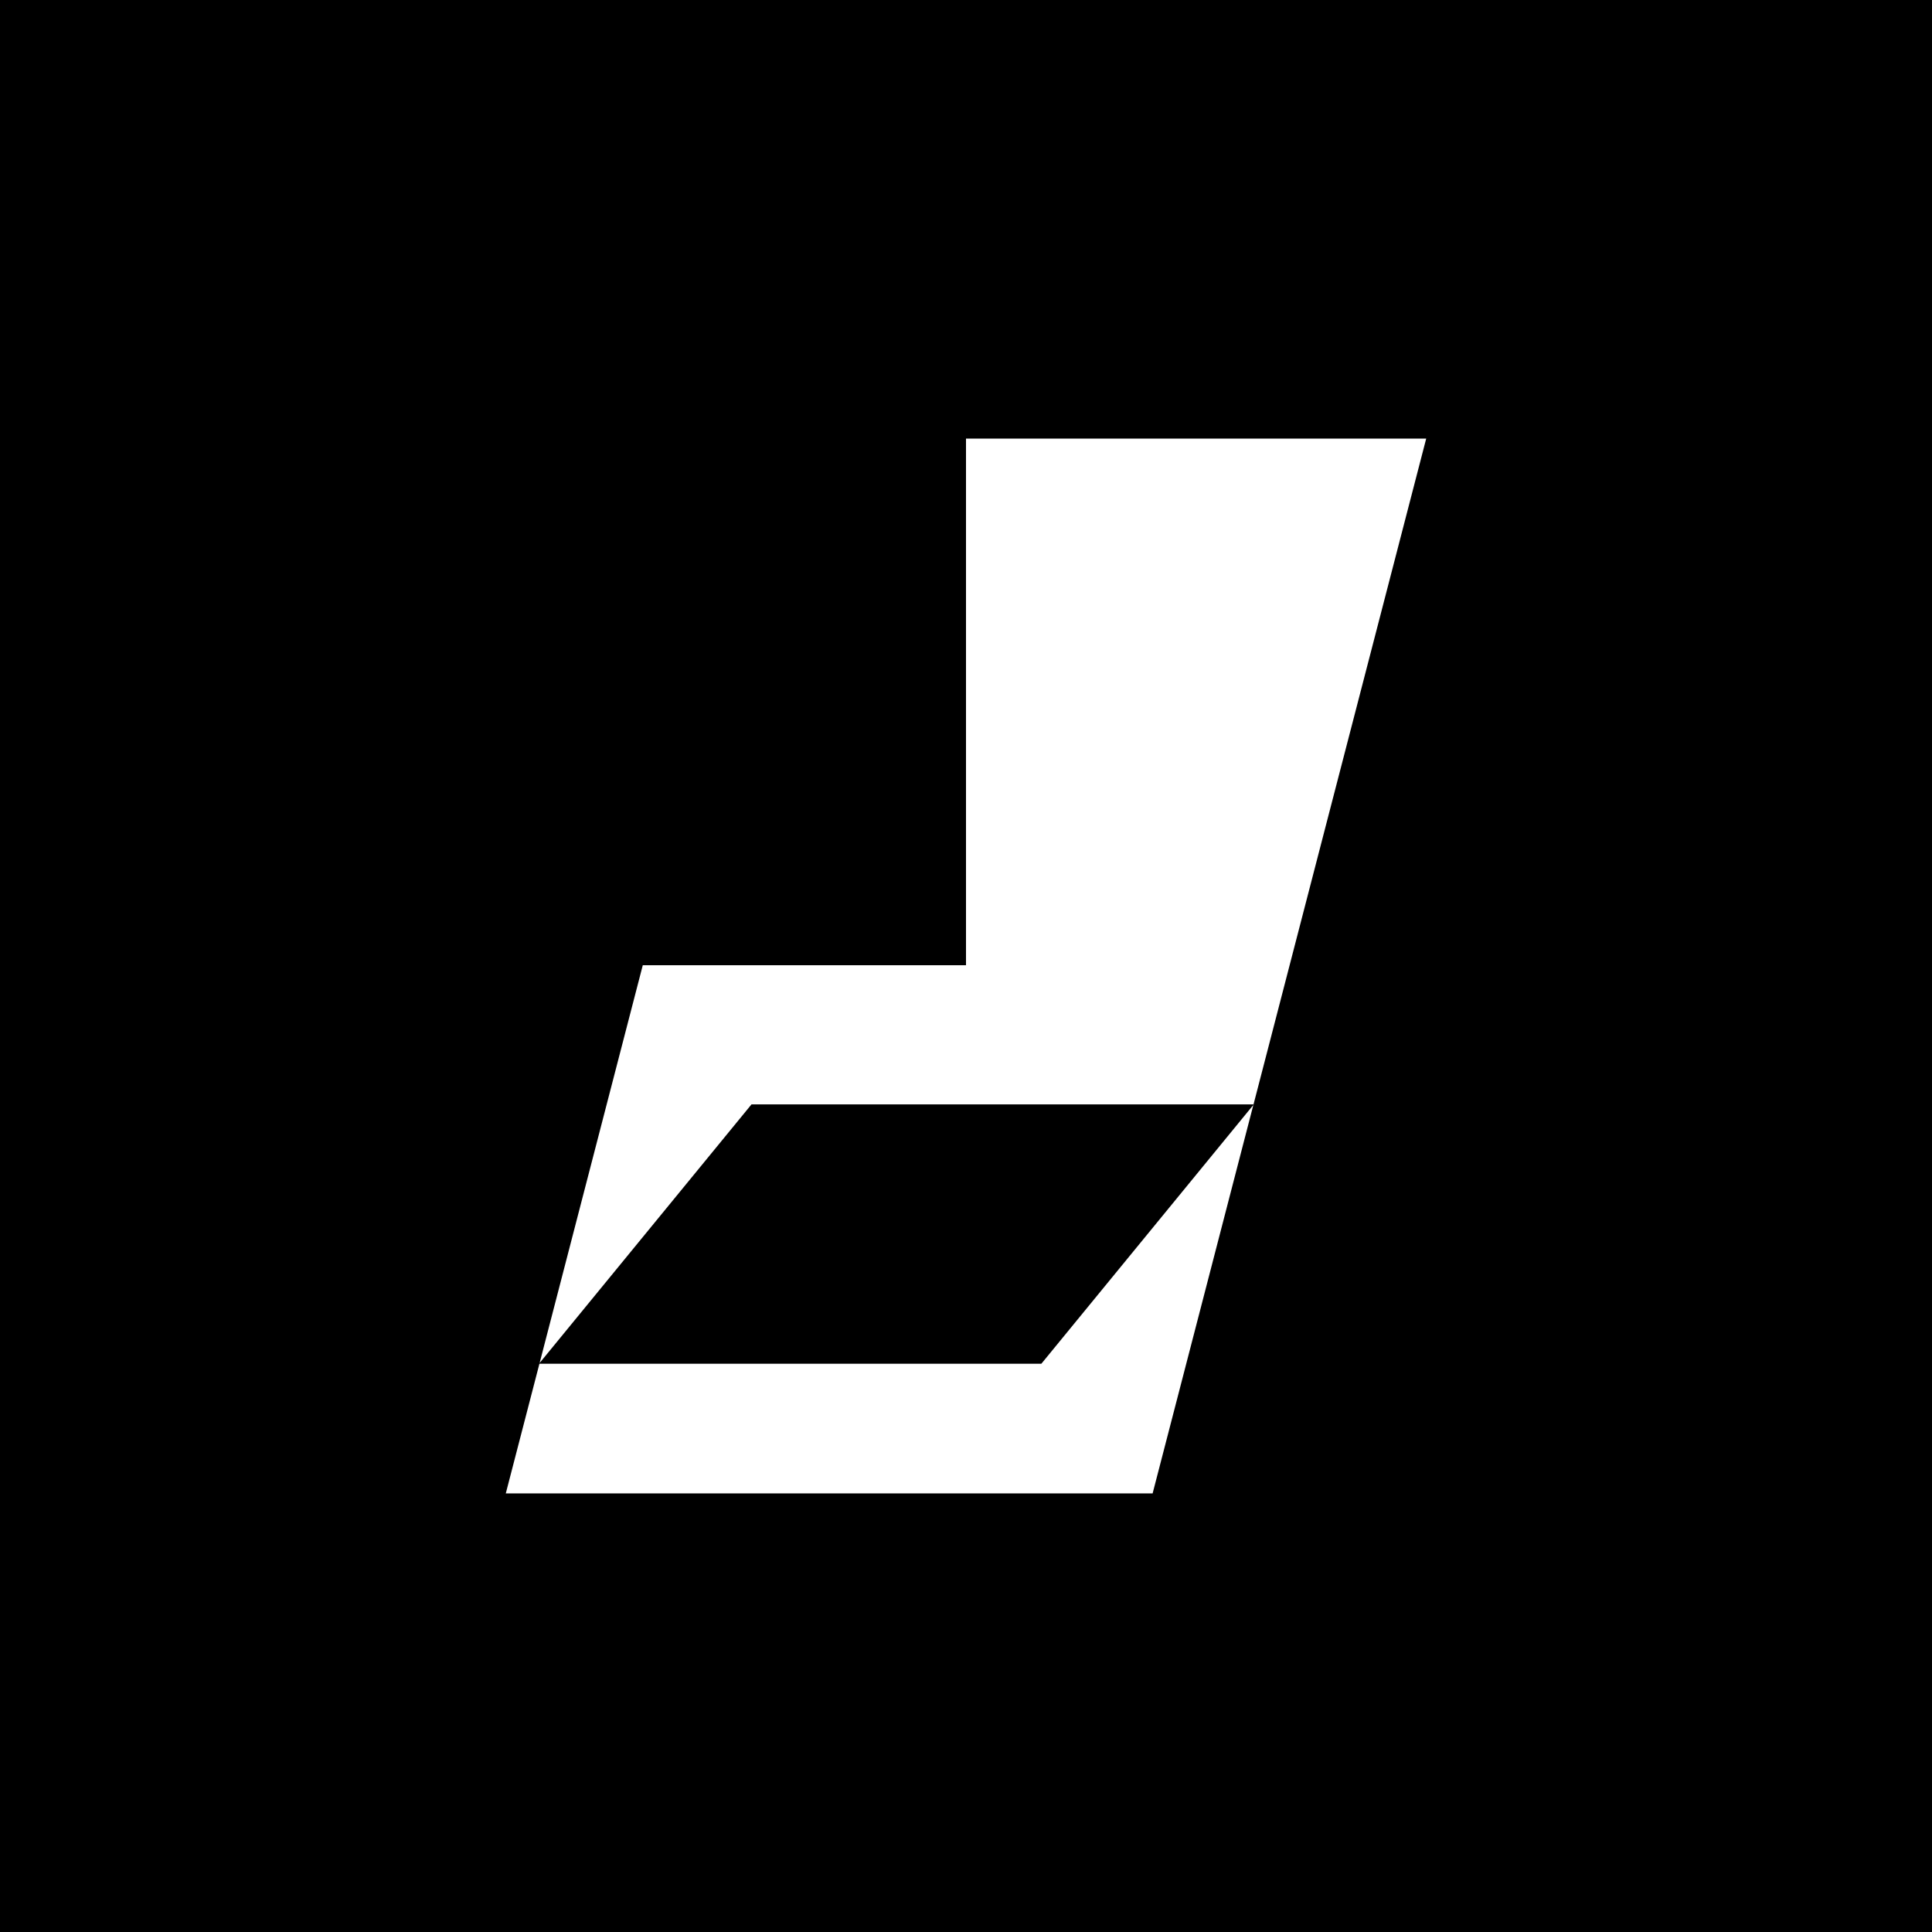
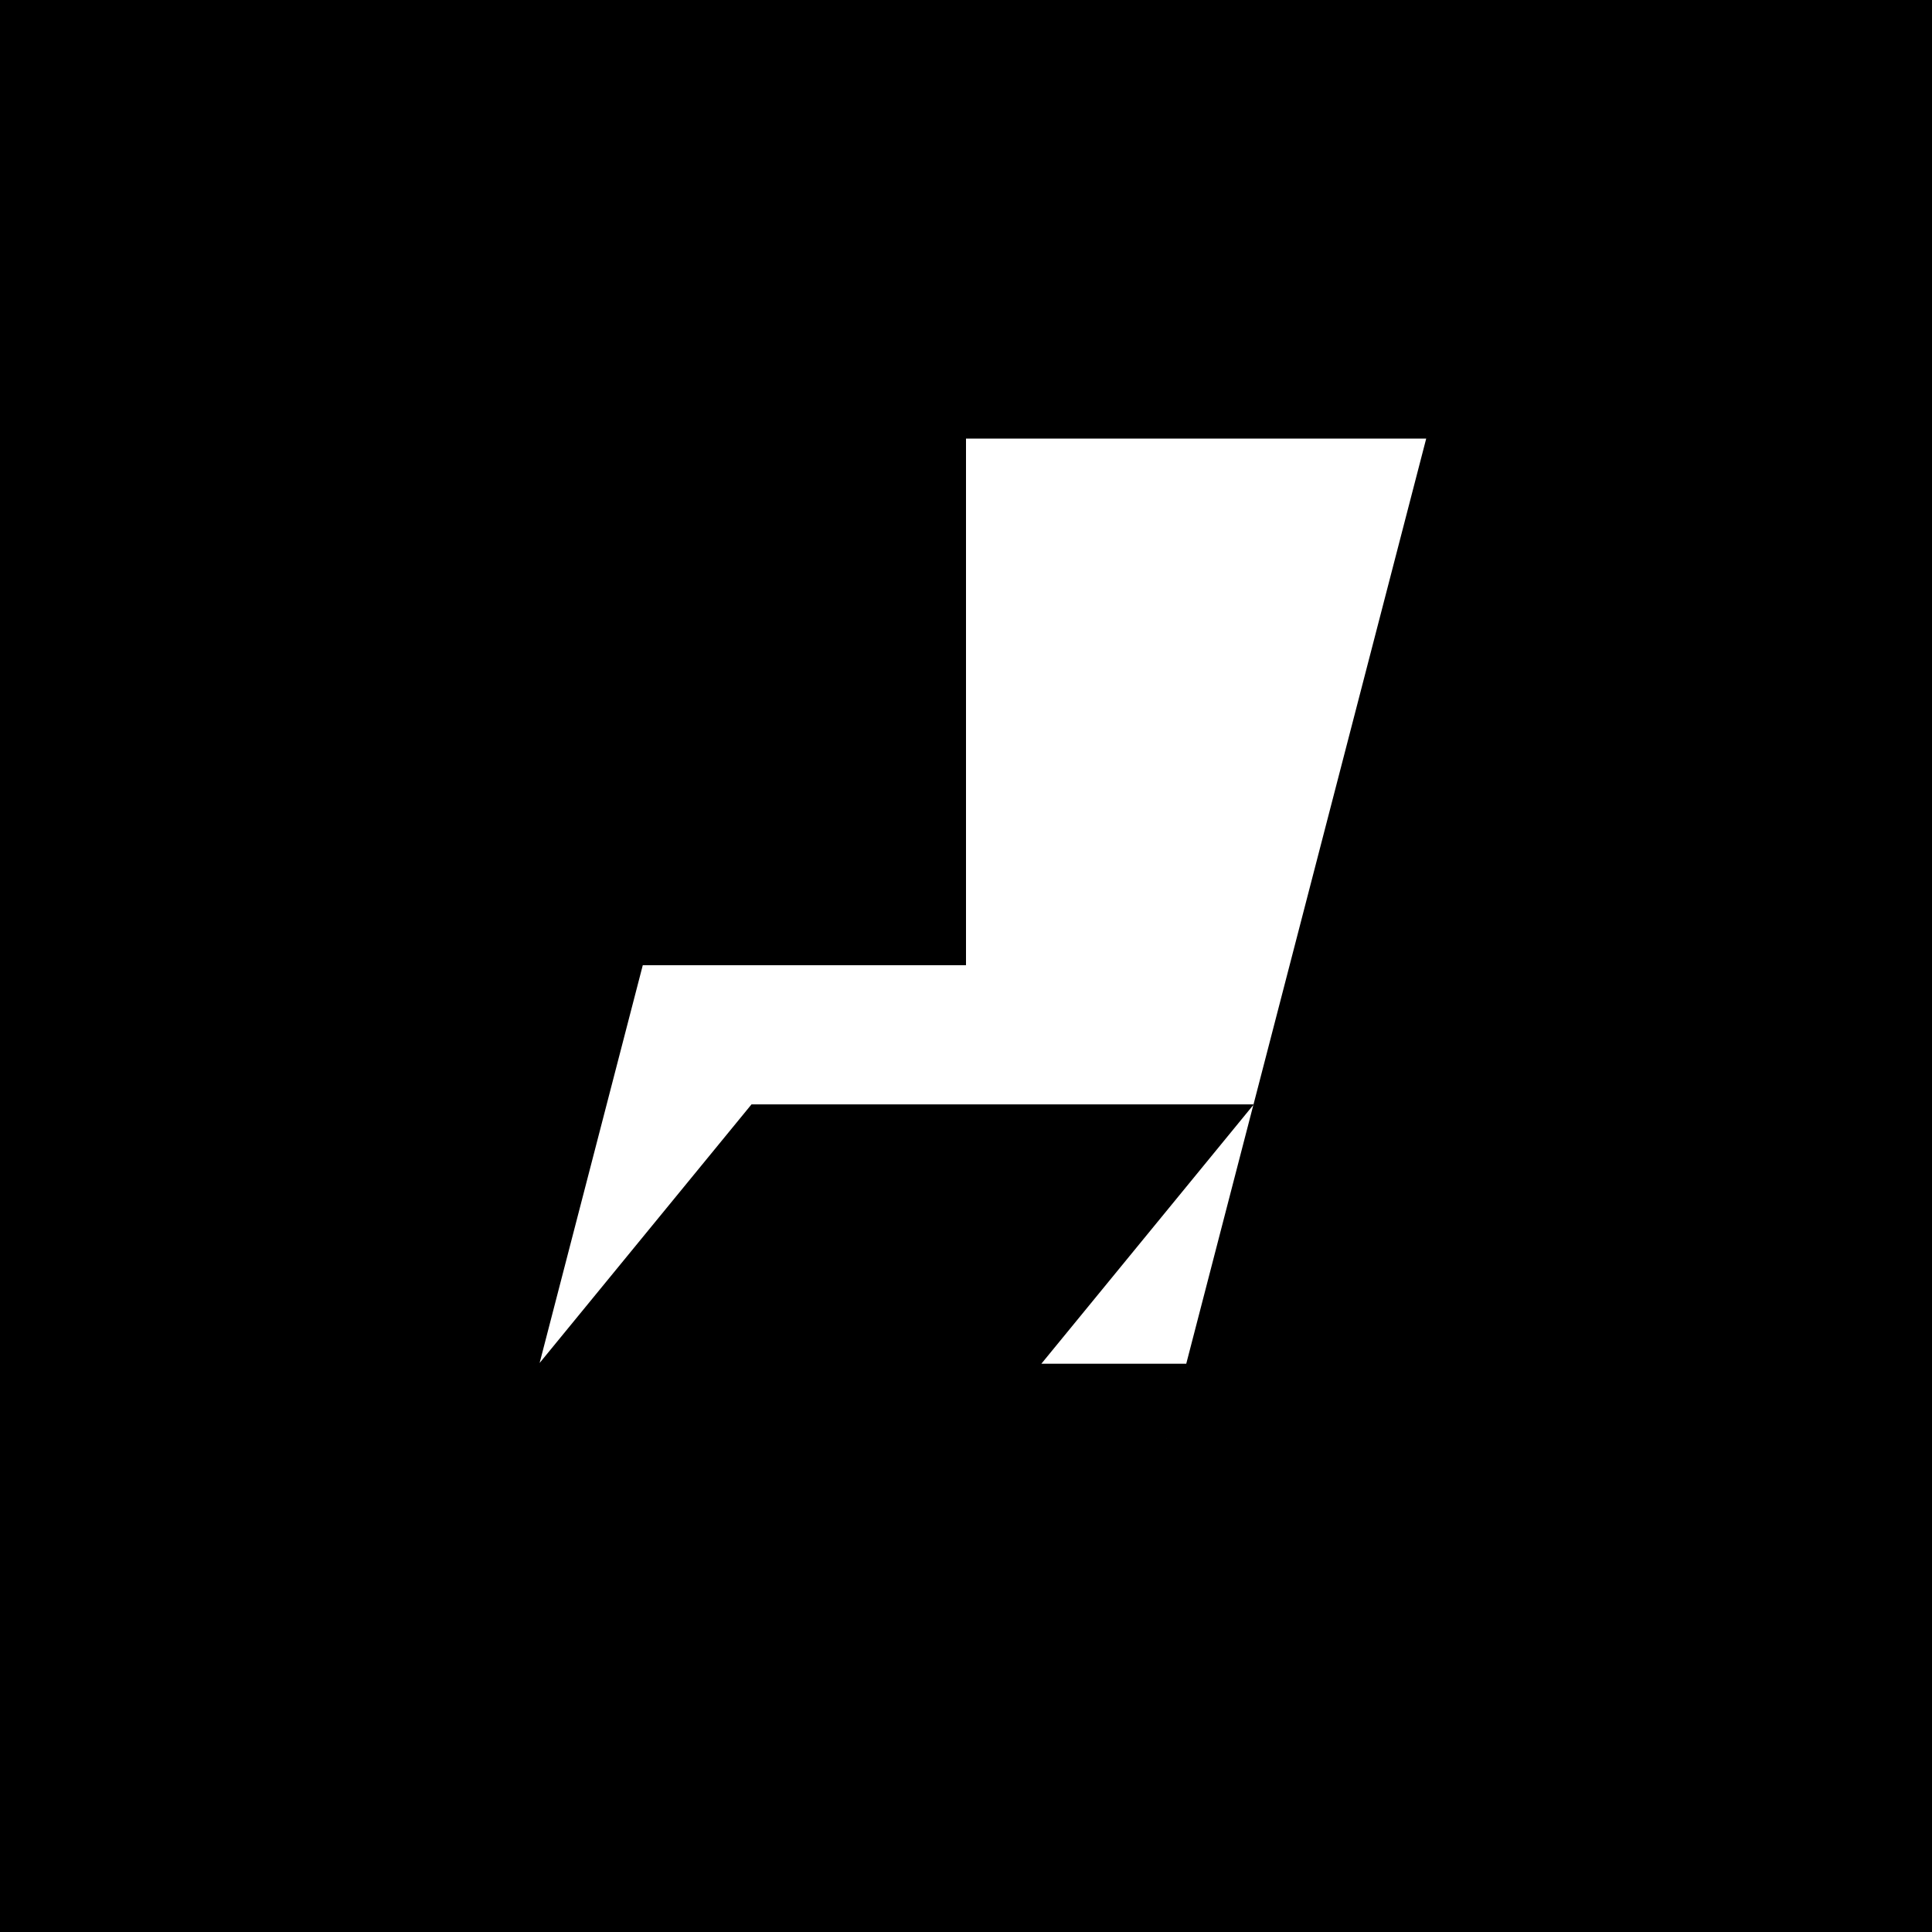
<svg xmlns="http://www.w3.org/2000/svg" viewBox="0 0 1080 1080">
  <path d="m-140-7494.83h16120v10447h-16120z" />
  <g fill="#fff">
-     <path d="m322 831.17.39-.48-.12.48z" />
-     <path d="m582.12 762.34 118.52-144.68-56.32 217.17h-361.58l18.8-72.49z" />
+     <path d="m582.12 762.34 118.52-144.68-56.32 217.17l18.8-72.49z" />
    <path d="m797.26 245.17-96.53 372.19h-280.64l-118.44 144.56 57.67-222.36h180.68v-294.39z" />
    <path d="m700.9 617.36-.26.3.09-.3z" />
  </g>
</svg>